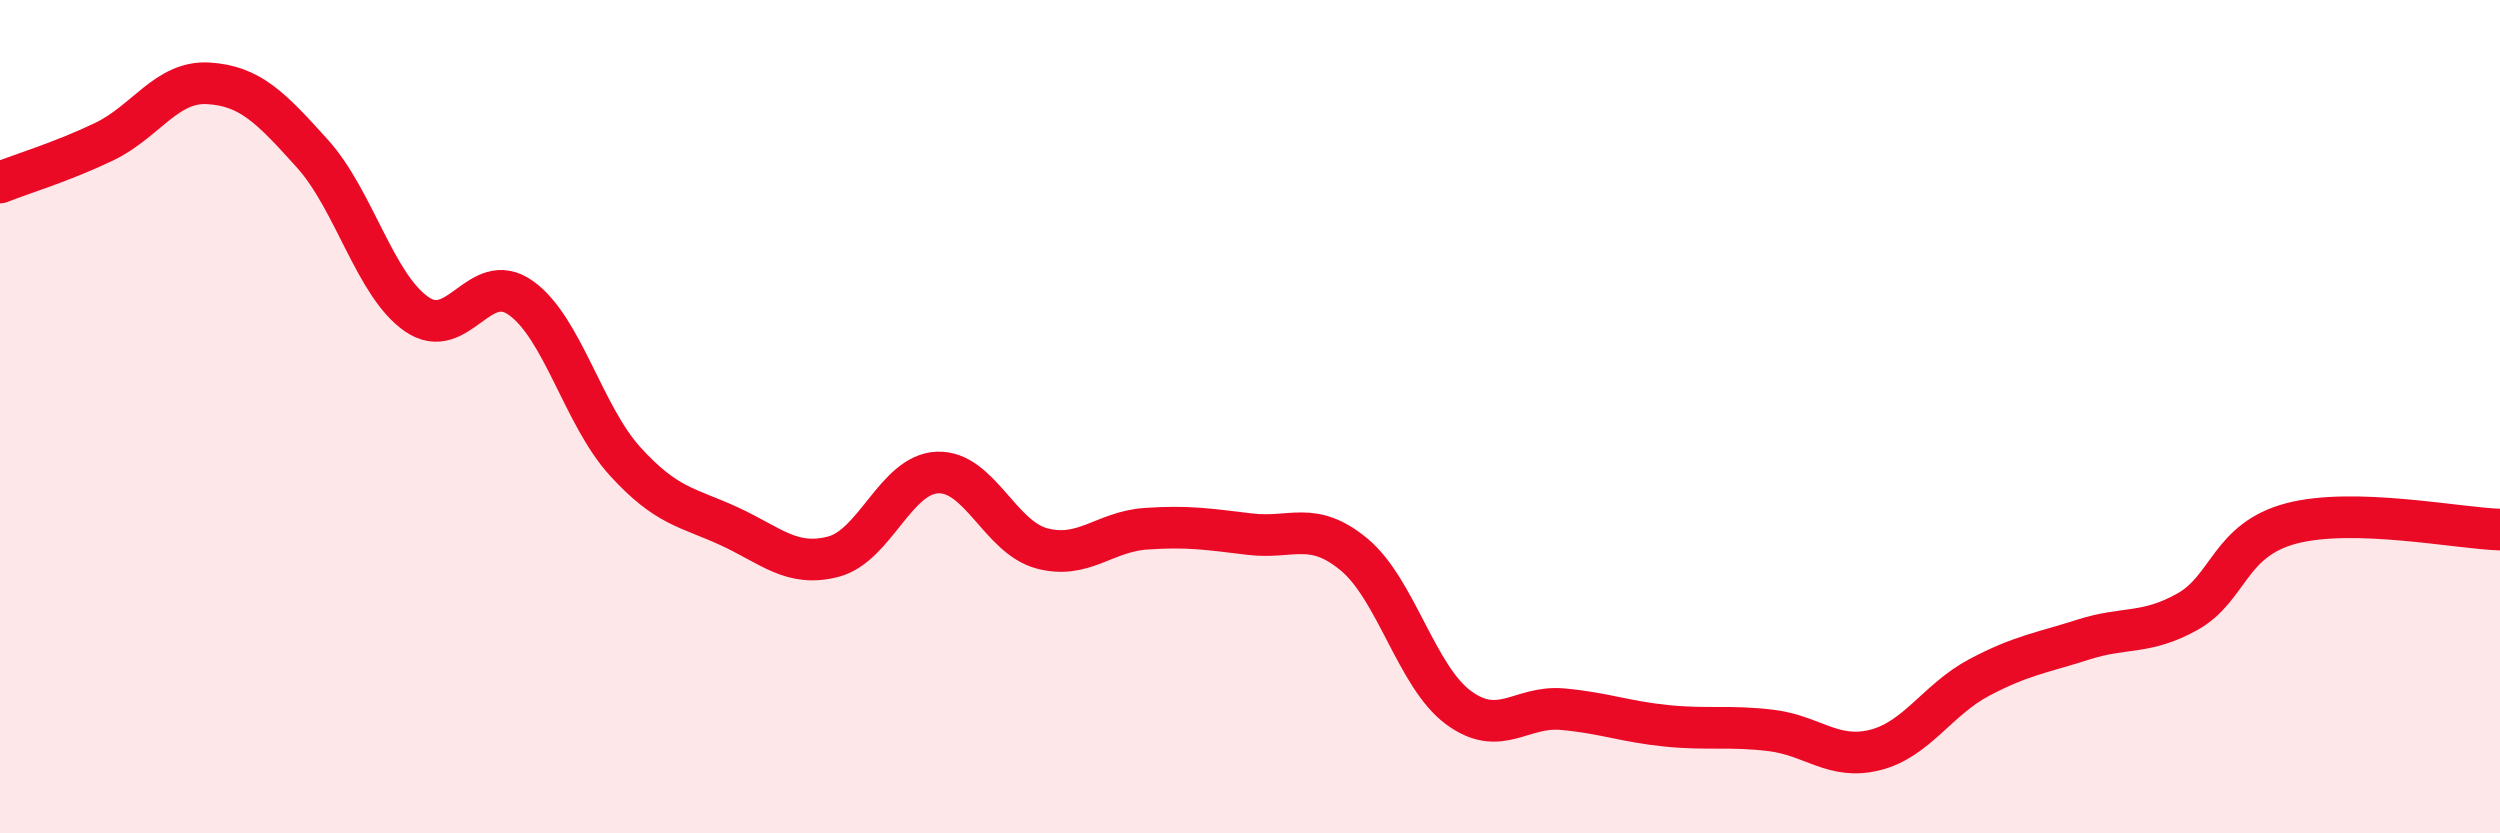
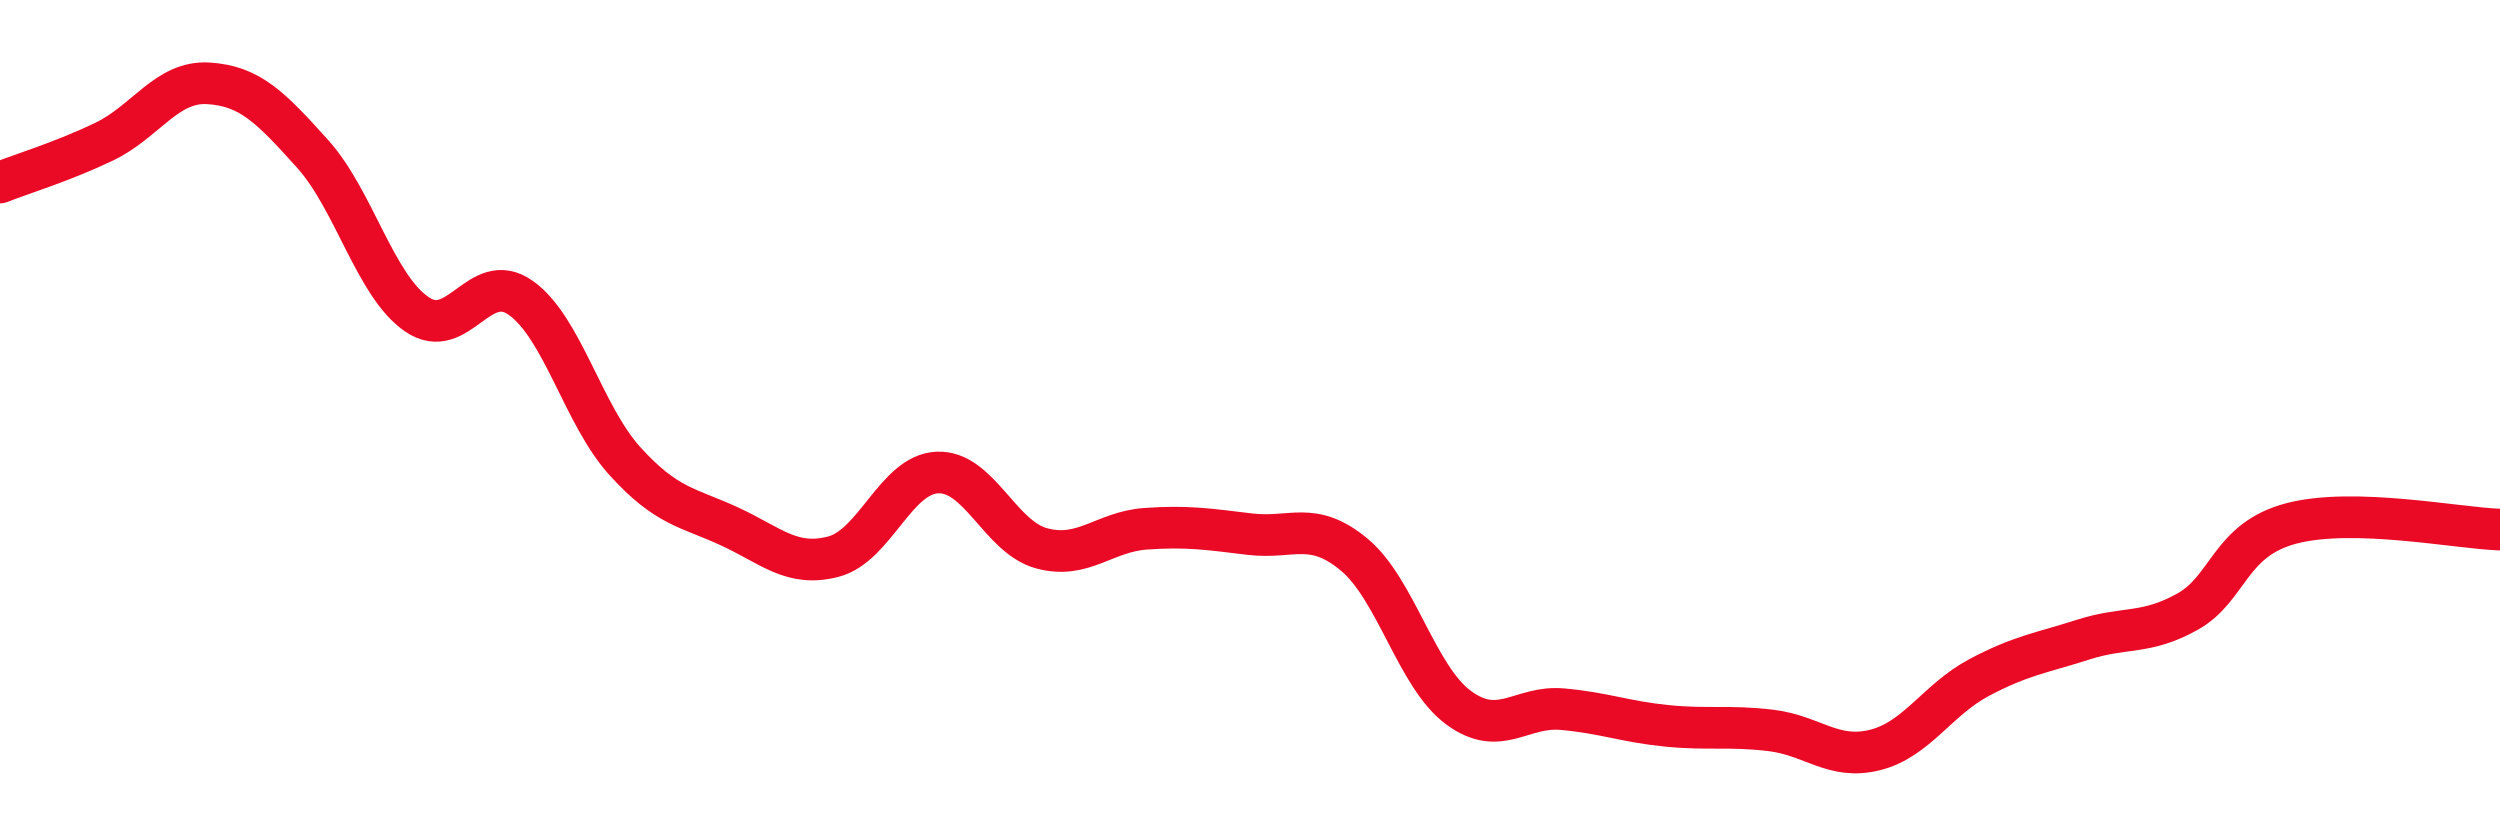
<svg xmlns="http://www.w3.org/2000/svg" width="60" height="20" viewBox="0 0 60 20">
-   <path d="M 0,4.38 C 0.5,4.18 1.5,3.88 2.5,3.4 C 3.5,2.92 4,1.94 5,2 C 6,2.06 6.5,2.58 7.5,3.69 C 8.5,4.8 9,6.85 10,7.54 C 11,8.23 11.5,6.44 12.5,7.15 C 13.5,7.86 14,9.97 15,11.07 C 16,12.17 16.5,12.17 17.5,12.63 C 18.5,13.09 19,13.62 20,13.36 C 21,13.1 21.5,11.38 22.5,11.34 C 23.5,11.3 24,12.89 25,13.16 C 26,13.43 26.5,12.76 27.5,12.69 C 28.5,12.62 29,12.7 30,12.82 C 31,12.94 31.5,12.48 32.5,13.31 C 33.5,14.14 34,16.24 35,16.98 C 36,17.72 36.5,16.93 37.5,17.02 C 38.5,17.11 39,17.32 40,17.42 C 41,17.52 41.5,17.41 42.5,17.53 C 43.5,17.65 44,18.25 45,18 C 46,17.75 46.5,16.79 47.5,16.26 C 48.5,15.73 49,15.67 50,15.35 C 51,15.03 51.5,15.24 52.5,14.68 C 53.5,14.12 53.5,12.95 55,12.56 C 56.5,12.17 59,12.68 60,12.71L60 20L0 20Z" fill="#EB0A25" opacity="0.1" stroke-linecap="round" stroke-linejoin="round" />
  <path d="M 0,4.38 C 0.5,4.18 1.5,3.88 2.5,3.4 C 3.5,2.92 4,1.94 5,2 C 6,2.06 6.5,2.58 7.5,3.69 C 8.5,4.8 9,6.85 10,7.54 C 11,8.23 11.5,6.44 12.5,7.15 C 13.5,7.86 14,9.97 15,11.07 C 16,12.17 16.5,12.17 17.5,12.63 C 18.5,13.09 19,13.62 20,13.36 C 21,13.1 21.5,11.38 22.5,11.34 C 23.5,11.3 24,12.89 25,13.16 C 26,13.43 26.5,12.76 27.5,12.69 C 28.5,12.62 29,12.7 30,12.82 C 31,12.94 31.5,12.48 32.5,13.31 C 33.5,14.14 34,16.24 35,16.98 C 36,17.72 36.5,16.93 37.5,17.02 C 38.5,17.11 39,17.32 40,17.42 C 41,17.52 41.5,17.41 42.5,17.53 C 43.5,17.65 44,18.25 45,18 C 46,17.75 46.5,16.79 47.5,16.26 C 48.5,15.73 49,15.67 50,15.35 C 51,15.03 51.5,15.24 52.5,14.68 C 53.5,14.12 53.5,12.95 55,12.56 C 56.5,12.17 59,12.68 60,12.71" stroke="#EB0A25" stroke-width="1" fill="none" stroke-linecap="round" stroke-linejoin="round" />
</svg>